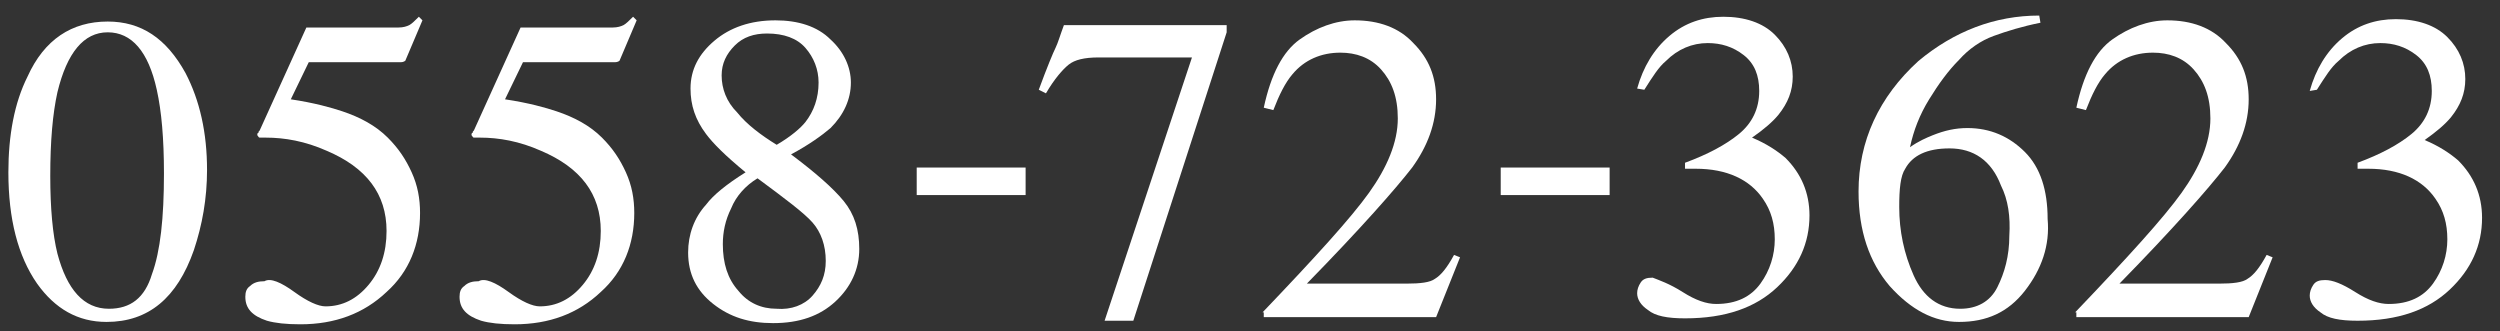
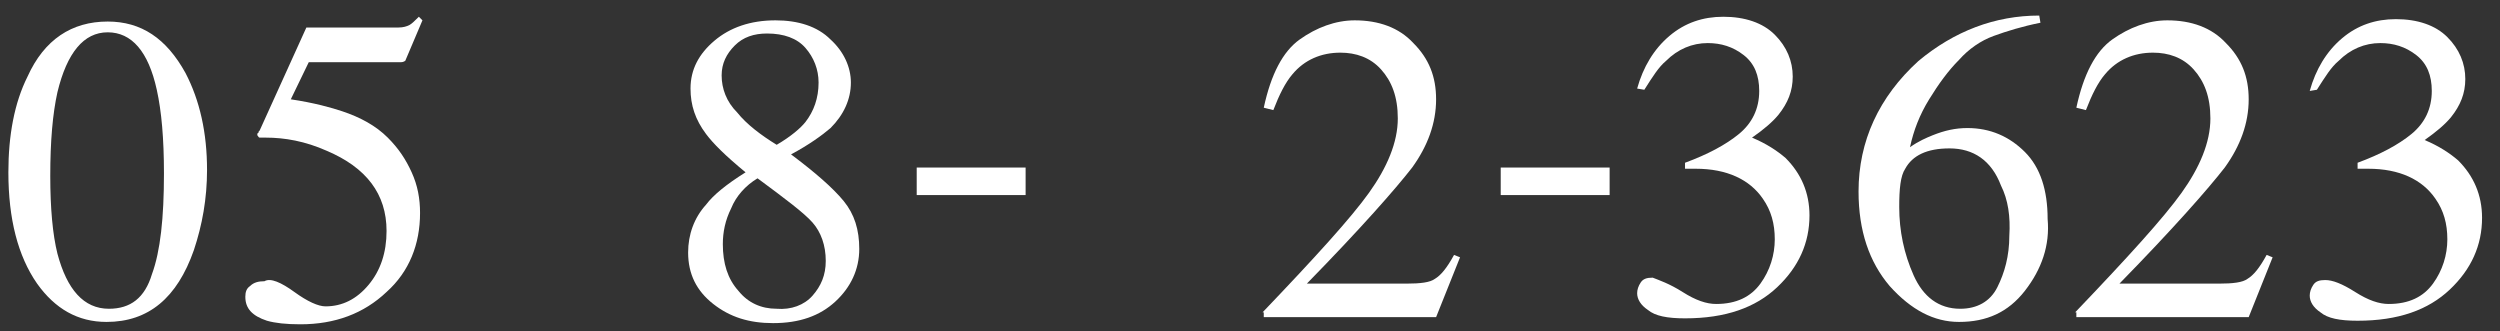
<svg xmlns="http://www.w3.org/2000/svg" version="1.1" id="レイヤー_1" x="0px" y="0px" viewBox="0 0 208.9 27.7" style="enable-background:new 0 0 208.9 27.7;" xml:space="preserve">
  <rect x="0" y="0" width="208.9" height="27.7" fill="#333333" stroke="none" />
  <style type="text/css">
	.st0{fill:#FFFFFF;}
</style>
  <g>
    <path class="st0" d="M15.5,6.1c1.2,2.3,1.8,5,1.8,8.1c0,2.4-0.4,4.6-1.1,6.7c-1.4,4-3.8,6-7.3,6c-2.4,0-4.3-1.1-5.8-3.2   c-1.6-2.3-2.4-5.4-2.4-9.3c0-3.1,0.5-5.8,1.6-8C3.7,3.3,6,1.8,9,1.8C11.8,1.8,13.9,3.2,15.5,6.1z M12.7,22.9c0.7-1.9,1-4.7,1-8.4   c0-2.9-0.2-5.2-0.6-7C12.4,4.3,11,2.7,9,2.7c-2,0-3.4,1.7-4.2,5c-0.4,1.8-0.6,4.1-0.6,7c0,2.7,0.2,4.9,0.6,6.5   c0.8,3,2.2,4.6,4.3,4.6C10.9,25.8,12.1,24.9,12.7,22.9z" />
    <path class="st0" d="M24.6,24.4c1.1,0.8,2,1.2,2.6,1.2c1.4,0,2.6-0.6,3.6-1.8c1-1.2,1.5-2.7,1.5-4.5c0-3.1-1.7-5.3-5-6.7   c-1.8-0.8-3.5-1.1-5.1-1.1c-0.3,0-0.4,0-0.5,0s-0.1-0.1-0.2-0.2c0-0.1,0-0.2,0.1-0.2c0-0.1,0-0.1,0.1-0.2l3.9-8.6h7.7   c0.4,0,0.7-0.1,0.9-0.2c0.2-0.1,0.5-0.4,0.8-0.7l0.3,0.3l-1.4,3.3c0,0.1-0.2,0.2-0.4,0.2c-0.2,0-0.5,0-0.7,0h-7l-1.5,3.1   c2,0.3,3.4,0.7,4.3,1c1.5,0.5,2.8,1.2,3.8,2.2c0.9,0.9,1.5,1.8,2,2.9s0.7,2.2,0.7,3.4c0,2.6-0.9,4.9-2.8,6.6   c-1.9,1.8-4.3,2.7-7.2,2.7c-1.2,0-2.1-0.1-2.8-0.3c-1.2-0.4-1.8-1-1.8-2c0-0.4,0.1-0.7,0.4-0.9c0.3-0.3,0.7-0.4,1.2-0.4   C22.6,23.2,23.5,23.6,24.6,24.4z" />
-     <path class="st0" d="M42.5,24.4c1.1,0.8,2,1.2,2.6,1.2c1.4,0,2.6-0.6,3.6-1.8c1-1.2,1.5-2.7,1.5-4.5c0-3.1-1.7-5.3-5-6.7   c-1.8-0.8-3.5-1.1-5.1-1.1c-0.3,0-0.4,0-0.5,0s-0.1-0.1-0.2-0.2c0-0.1,0-0.2,0.1-0.2c0-0.1,0-0.1,0.1-0.2l3.9-8.6h7.7   c0.4,0,0.7-0.1,0.9-0.2c0.2-0.1,0.5-0.4,0.8-0.7l0.3,0.3l-1.4,3.3c0,0.1-0.2,0.2-0.4,0.2c-0.2,0-0.5,0-0.7,0h-7l-1.5,3.1   c2,0.3,3.4,0.7,4.3,1c1.5,0.5,2.8,1.2,3.8,2.2c0.9,0.9,1.5,1.8,2,2.9s0.7,2.2,0.7,3.4c0,2.6-0.9,4.9-2.8,6.6   c-1.9,1.8-4.3,2.7-7.2,2.7c-1.2,0-2.1-0.1-2.8-0.3c-1.2-0.4-1.8-1-1.8-2c0-0.4,0.1-0.7,0.4-0.9c0.3-0.3,0.7-0.4,1.2-0.4   C40.5,23.2,41.4,23.6,42.5,24.4z" />
    <path class="st0" d="M59,11.2c-0.9-1.2-1.3-2.4-1.3-3.8c0-1.6,0.7-2.9,2-4c1.3-1.1,3-1.7,5.1-1.7c1.9,0,3.5,0.5,4.6,1.6   c1.1,1,1.7,2.3,1.7,3.6c0,1.4-0.6,2.7-1.7,3.8c-0.7,0.6-1.8,1.4-3.3,2.2c2,1.5,3.5,2.8,4.4,3.9c0.9,1.1,1.3,2.4,1.3,4   c0,1.7-0.7,3.2-2,4.4s-3,1.8-5.2,1.8c-2,0-3.6-0.5-5-1.6c-1.4-1.1-2.1-2.5-2.1-4.3c0-1.5,0.5-2.9,1.5-4c0.6-0.8,1.7-1.7,3.3-2.7   C60.6,13,59.6,12,59,11.2z M67.9,24.7c0.7-0.8,1.1-1.7,1.1-2.9c0-1.3-0.4-2.4-1.1-3.2c-0.7-0.8-2.3-2-4.6-3.7   c-1,0.6-1.8,1.5-2.2,2.5c-0.5,1-0.7,2-0.7,3c0,1.6,0.4,2.9,1.3,3.9c0.8,1,1.9,1.5,3.2,1.5C66.1,25.9,67.2,25.5,67.9,24.7z    M67.3,10.2c0.7-0.9,1.1-2,1.1-3.3c0-1.1-0.4-2.1-1.1-2.9c-0.7-0.8-1.8-1.2-3.2-1.2c-1.1,0-2,0.3-2.7,1s-1.1,1.5-1.1,2.5   c0,1.1,0.4,2.2,1.3,3.1c0.8,1,2,1.9,3.3,2.7C66.1,11.4,66.9,10.7,67.3,10.2z" />
    <path class="st0" d="M76.6,14h9.1v2.3h-9.1V14z" />
-     <path class="st0" d="M102.5,2.1v0.6l-7.8,24.1h-2.4l7.3-22h-7.8c-1.2,0-2,0.2-2.5,0.6c-0.5,0.4-1.2,1.2-1.9,2.4l-0.6-0.3   C87.5,5.6,88,4.4,88.2,4c0.2-0.4,0.4-1.1,0.7-1.9H102.5z" />
    <path class="st0" d="M105.5,26.1c4.4-4.6,7.4-7.9,8.9-10s2.4-4.2,2.4-6.2c0-1.8-0.5-3.1-1.4-4.1s-2.1-1.4-3.4-1.4   c-1.6,0-3,0.6-4,1.8c-0.6,0.7-1.1,1.7-1.6,3l-0.8-0.2c0.6-2.8,1.6-4.7,3-5.7s3-1.6,4.6-1.6c2,0,3.7,0.6,4.9,1.9   c1.3,1.3,1.9,2.8,1.9,4.7c0,2-0.7,3.9-2,5.7c-1.4,1.8-4.3,5.1-8.8,9.7h8.3c1.2,0,2-0.1,2.4-0.4c0.5-0.3,1-0.9,1.6-2l0.5,0.2l-2,5   h-14.4V26.1z" />
    <path class="st0" d="M125.4,14h9.1v2.3h-9.1V14z" />
    <path class="st0" d="M140.6,24.4c1.1,0.7,2,1,2.8,1c1.7,0,2.9-0.6,3.7-1.7c0.8-1.1,1.2-2.4,1.2-3.7c0-1.3-0.3-2.4-1-3.4   c-1.1-1.6-3-2.5-5.6-2.5c-0.2,0-0.3,0-0.4,0c-0.1,0-0.3,0-0.5,0l0-0.5c1.9-0.7,3.4-1.5,4.5-2.4c1.1-0.9,1.7-2.1,1.7-3.6   c0-1.3-0.4-2.3-1.3-3c-0.9-0.7-1.9-1-3-1c-1.3,0-2.5,0.5-3.5,1.5c-0.6,0.5-1.1,1.3-1.8,2.4l-0.6-0.1c0.5-1.8,1.4-3.3,2.7-4.4   c1.3-1.1,2.8-1.6,4.5-1.6c1.8,0,3.3,0.5,4.3,1.5c1,1,1.5,2.2,1.5,3.5c0,1.2-0.4,2.2-1.2,3.2c-0.5,0.6-1.2,1.2-2.2,1.9   c1.2,0.5,2.1,1.1,2.8,1.7c1.3,1.3,2,2.9,2,4.8c0,2.3-0.9,4.3-2.7,6c-1.8,1.7-4.3,2.6-7.7,2.6c-1.5,0-2.5-0.2-3.1-0.7   c-0.6-0.4-0.9-0.9-0.9-1.4c0-0.3,0.1-0.6,0.3-0.9c0.2-0.3,0.5-0.4,1-0.4C138.6,23.4,139.5,23.7,140.6,24.4z" />
    <path class="st0" d="M169.2,24.3c-1.4,1.8-3.2,2.6-5.5,2.6c-2.1,0-4-1-5.8-3c-1.7-2-2.6-4.6-2.6-7.9c0-4.2,1.7-7.9,5-10.9   c3-2.5,6.4-3.8,10.1-3.8l0.1,0.6c-1.5,0.3-2.8,0.7-3.9,1.1s-2.1,1.1-2.9,2c-0.9,0.9-1.7,2-2.5,3.3c-0.8,1.3-1.3,2.6-1.6,4   c0.7-0.5,1.4-0.8,1.9-1c1-0.4,1.9-0.6,2.9-0.6c1.9,0,3.5,0.7,4.8,2c1.3,1.3,1.9,3.2,1.9,5.6C171.3,20.5,170.6,22.5,169.2,24.3z    M167.2,15.5c-0.8-2.1-2.3-3.1-4.3-3.1c-1.9,0-3.1,0.6-3.7,1.7c-0.4,0.6-0.5,1.7-0.5,3.2c0,2,0.4,3.9,1.2,5.7s2.1,2.8,3.9,2.8   c1.4,0,2.5-0.6,3.1-1.8s1-2.6,1-4.3C168,18.1,167.8,16.7,167.2,15.5z" />
    <path class="st0" d="M173.4,26.1c4.4-4.6,7.4-7.9,8.9-10s2.4-4.2,2.4-6.2c0-1.8-0.5-3.1-1.4-4.1s-2.1-1.4-3.4-1.4   c-1.6,0-3,0.6-4,1.8c-0.6,0.7-1.1,1.7-1.6,3l-0.8-0.2c0.6-2.8,1.6-4.7,3-5.7s3-1.6,4.6-1.6c2,0,3.7,0.6,4.9,1.9   c1.3,1.3,1.9,2.8,1.9,4.7c0,2-0.7,3.9-2,5.7c-1.4,1.8-4.3,5.1-8.8,9.7h8.3c1.2,0,2-0.1,2.4-0.4c0.5-0.3,1-0.9,1.6-2l0.5,0.2l-2,5   h-14.4V26.1z" />
    <path class="st0" d="M196.8,24.4c1.1,0.7,2,1,2.8,1c1.7,0,2.9-0.6,3.7-1.7c0.8-1.1,1.2-2.4,1.2-3.7c0-1.3-0.3-2.4-1-3.4   c-1.1-1.6-3-2.5-5.6-2.5c-0.2,0-0.3,0-0.4,0c-0.1,0-0.3,0-0.5,0l0-0.5c1.9-0.7,3.4-1.5,4.5-2.4c1.1-0.9,1.7-2.1,1.7-3.6   c0-1.3-0.4-2.3-1.3-3c-0.9-0.7-1.9-1-3-1c-1.3,0-2.5,0.5-3.5,1.5c-0.6,0.5-1.1,1.3-1.8,2.4L193,7.6c0.5-1.8,1.4-3.3,2.7-4.4   c1.3-1.1,2.8-1.6,4.5-1.6c1.8,0,3.3,0.5,4.3,1.5c1,1,1.5,2.2,1.5,3.5c0,1.2-0.4,2.2-1.2,3.2c-0.5,0.6-1.2,1.2-2.2,1.9   c1.2,0.5,2.1,1.1,2.8,1.7c1.3,1.3,2,2.9,2,4.8c0,2.3-0.9,4.3-2.7,6c-1.8,1.7-4.3,2.6-7.7,2.6c-1.5,0-2.5-0.2-3.1-0.7   c-0.6-0.4-0.9-0.9-0.9-1.4c0-0.3,0.1-0.6,0.3-0.9c0.2-0.3,0.5-0.4,1-0.4C194.9,23.4,195.7,23.7,196.8,24.4z" />
  </g>
</svg>